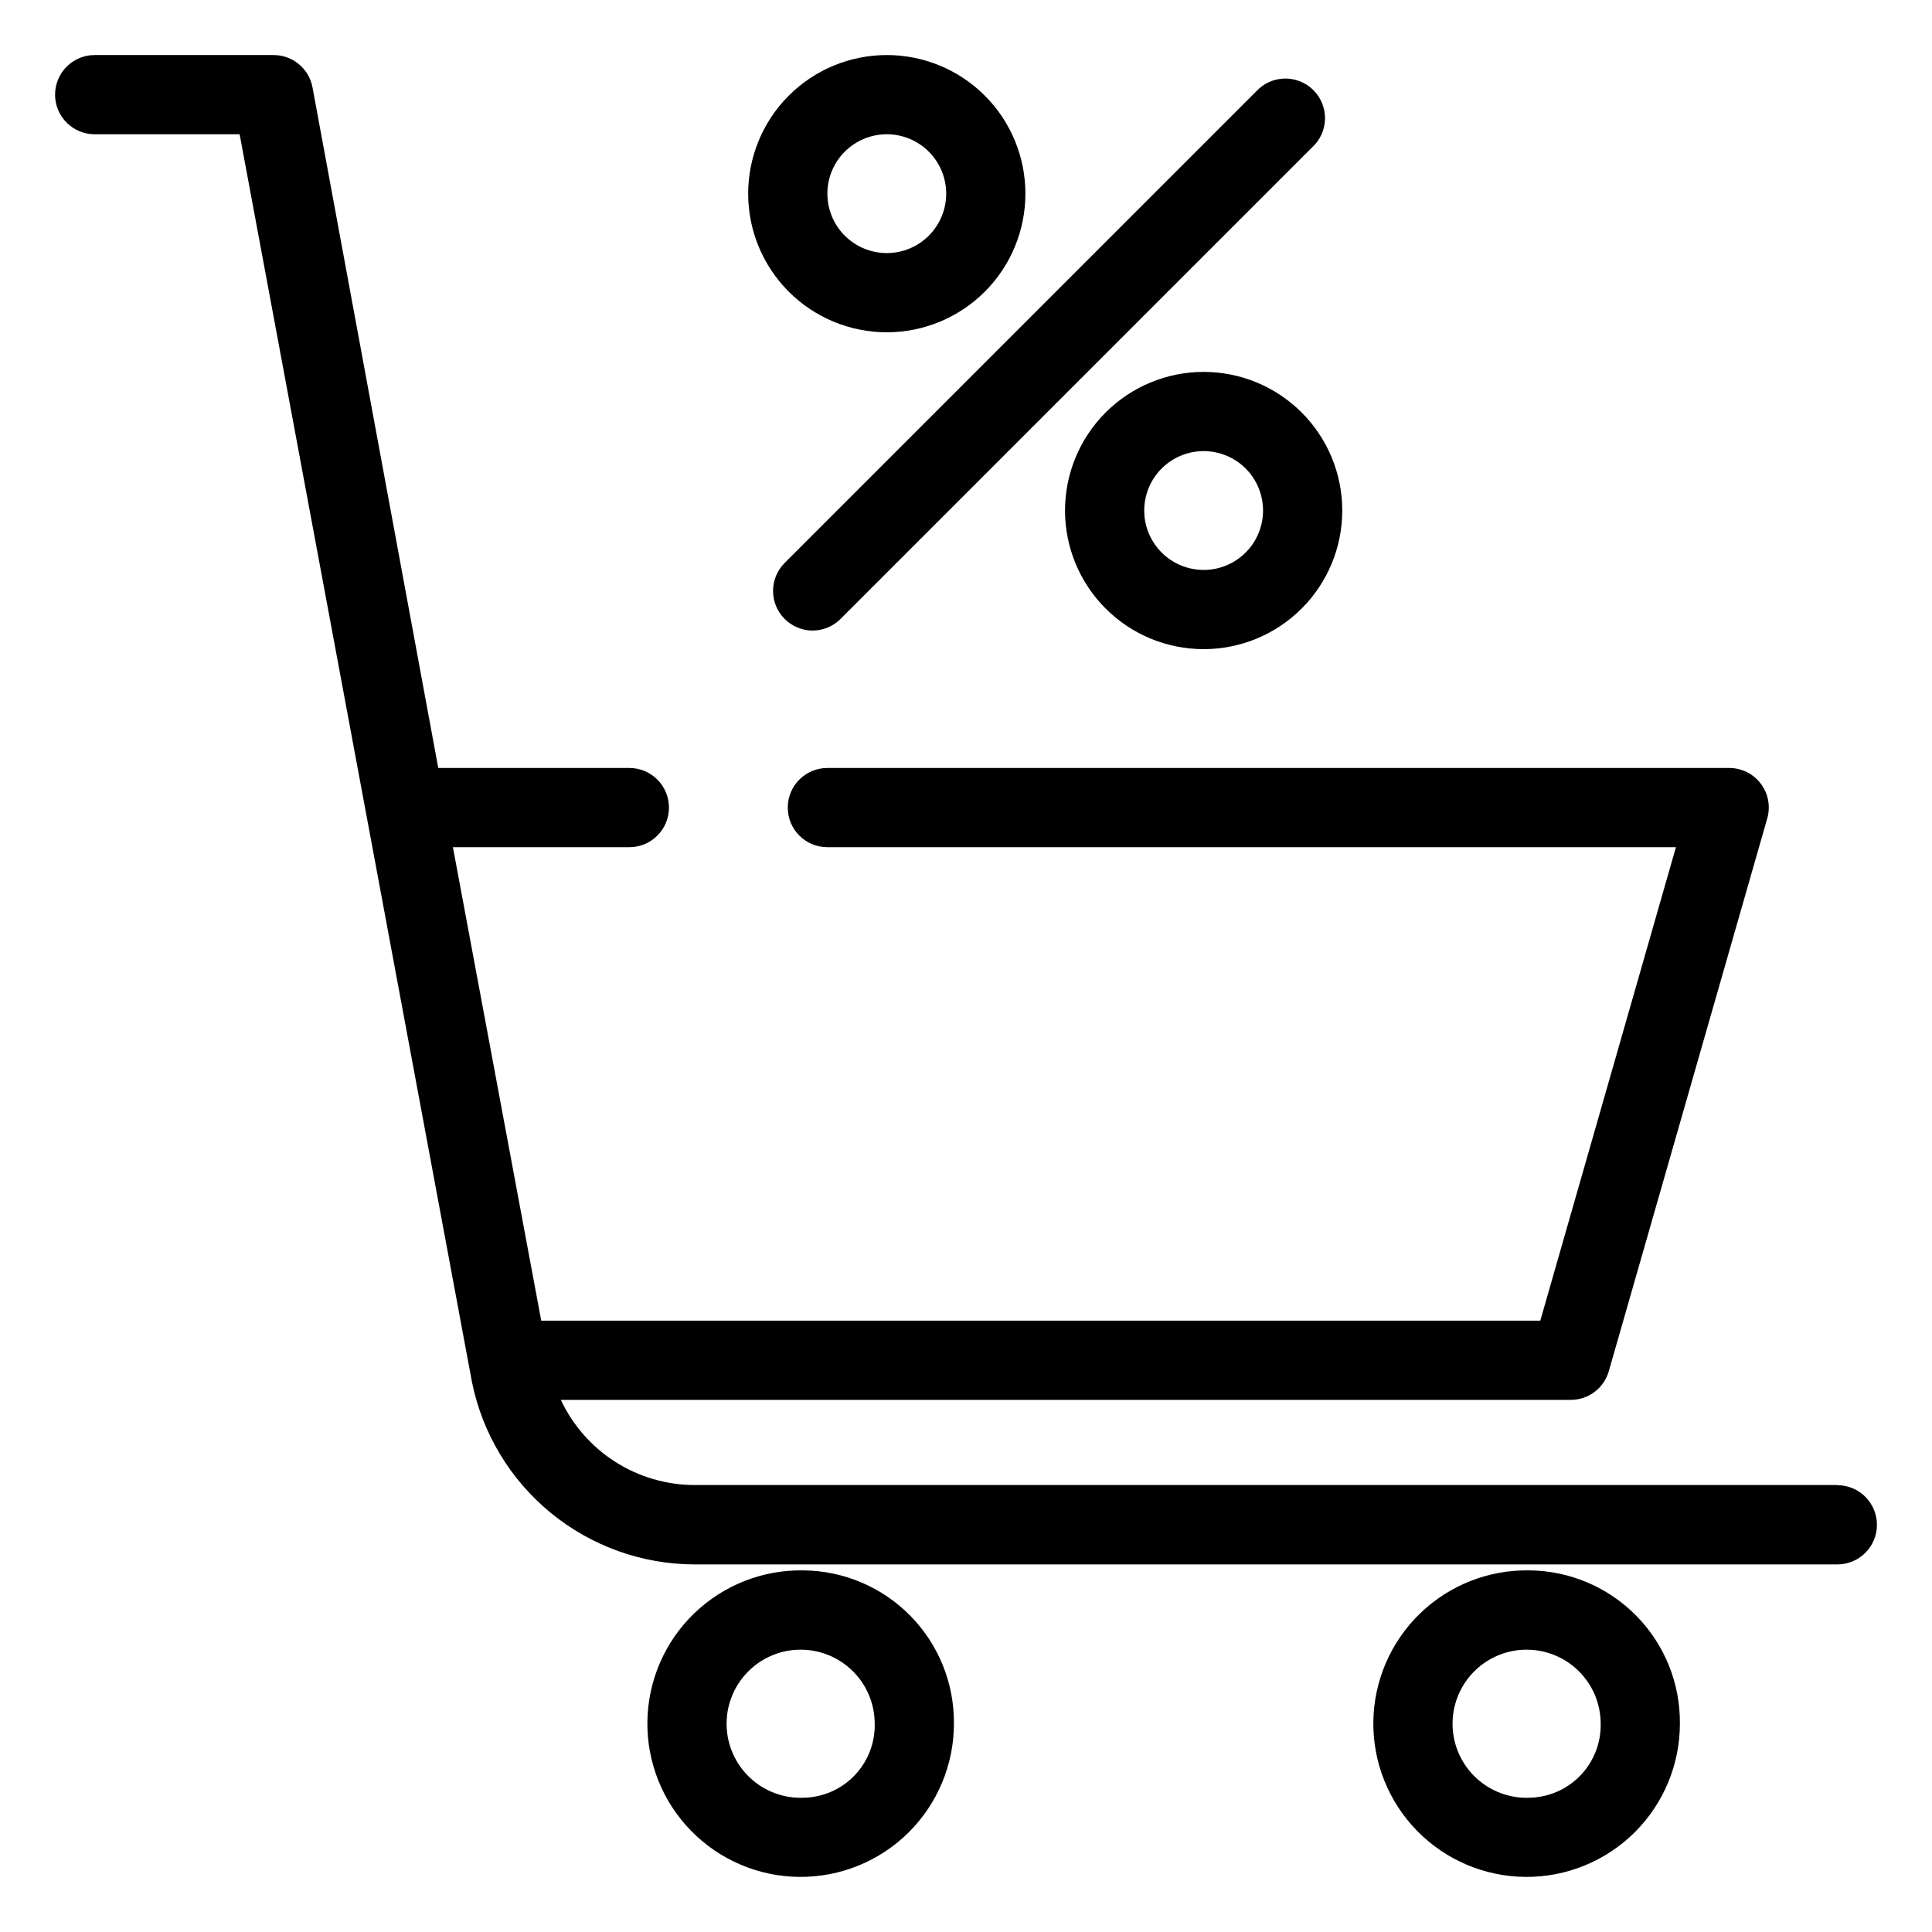
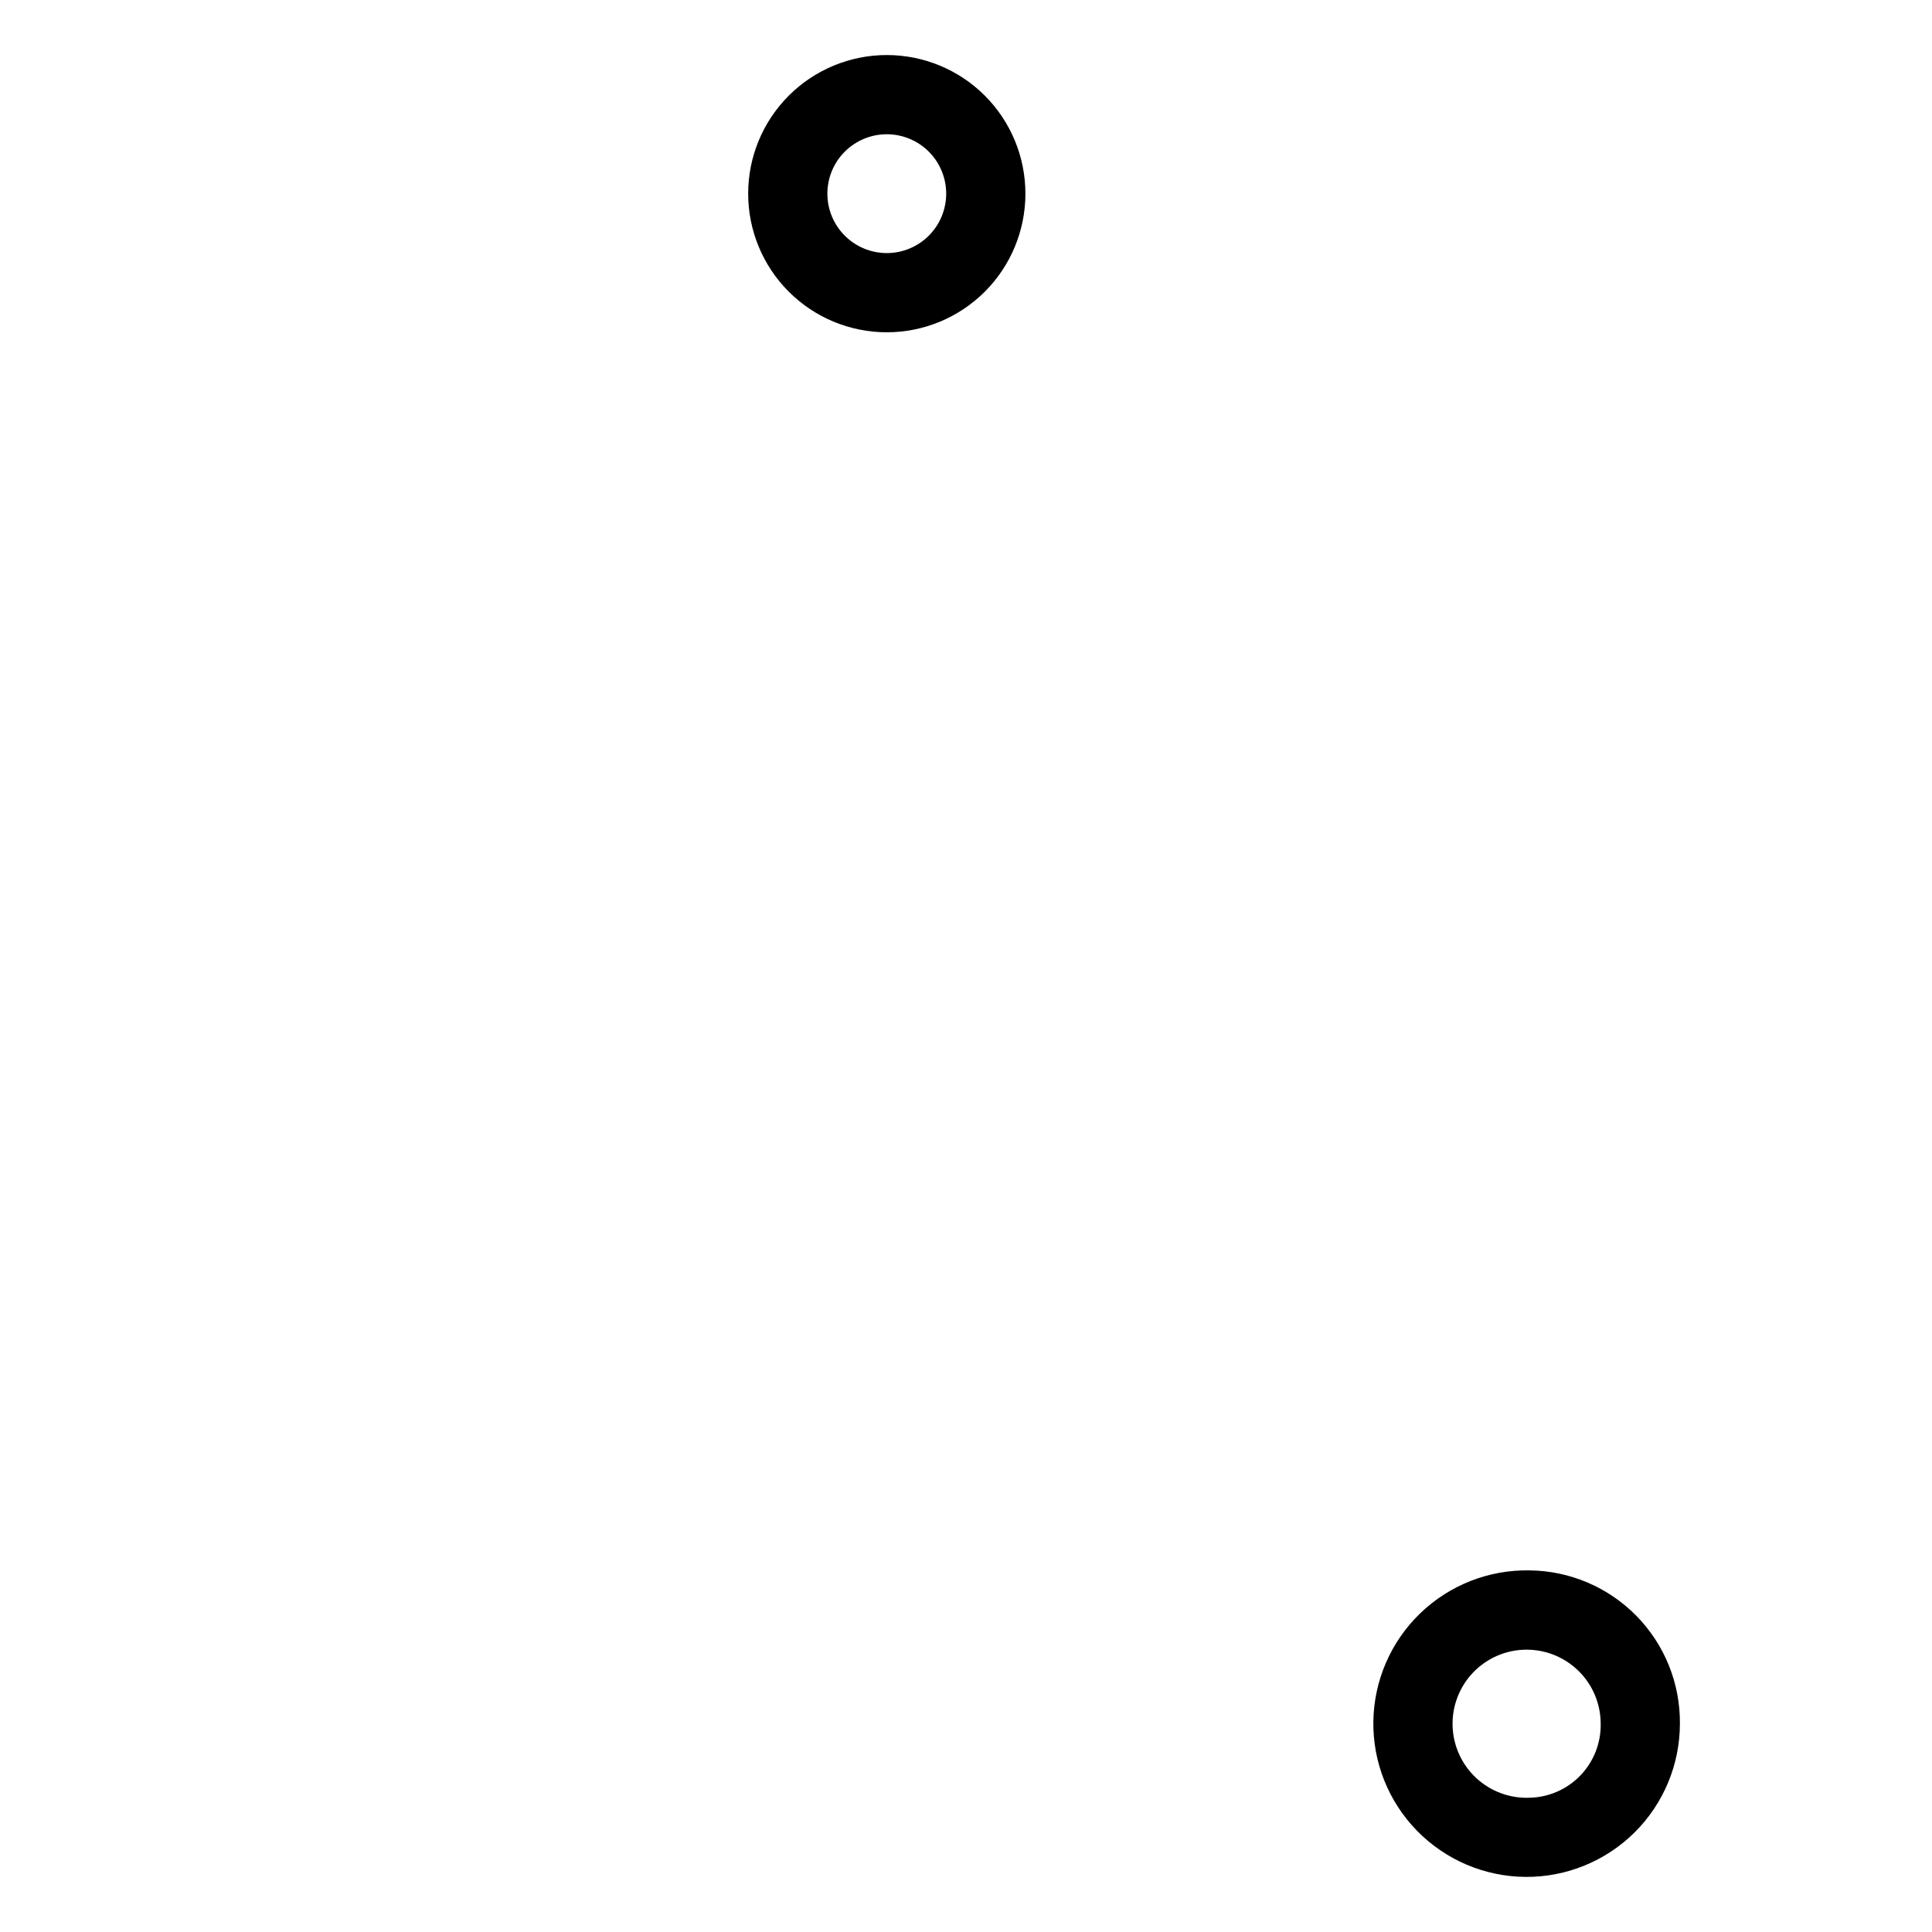
<svg xmlns="http://www.w3.org/2000/svg" fill="#000000" width="800px" height="800px" version="1.1" viewBox="144 144 512 512">
  <g>
    <path d="m379.01 232.06c9.742 0 19.086-3.871 25.977-10.762 6.887-6.887 10.758-16.23 10.758-25.977 0-9.742-3.871-19.086-10.758-25.977-6.891-6.887-16.234-10.758-25.977-10.758-9.746 0-19.09 3.871-25.977 10.758-6.891 6.891-10.762 16.234-10.762 25.977 0 9.746 3.871 19.09 10.762 25.977 6.887 6.891 16.23 10.762 25.977 10.762zm0-52.48c4.176 0 8.18 1.66 11.133 4.609 2.949 2.953 4.609 6.957 4.609 11.133s-1.66 8.184-4.609 11.133c-2.953 2.953-6.957 4.613-11.133 4.613-4.176 0-8.18-1.66-11.133-4.613-2.953-2.949-4.613-6.957-4.613-11.133s1.66-8.18 4.613-11.133c2.953-2.949 6.957-4.609 11.133-4.609z" />
-     <path d="m462.98 316.03c9.742 0 19.086-3.871 25.973-10.762 6.891-6.887 10.762-16.23 10.762-25.977 0-9.742-3.871-19.086-10.762-25.977-6.887-6.887-16.23-10.758-25.973-10.758-9.746 0-19.09 3.871-25.977 10.758-6.891 6.891-10.762 16.234-10.762 25.977 0 9.746 3.871 19.09 10.762 25.977 6.887 6.891 16.23 10.762 25.977 10.762zm0-52.48c4.172 0 8.18 1.656 11.133 4.609 2.949 2.953 4.609 6.957 4.609 11.133s-1.66 8.18-4.609 11.133c-2.953 2.953-6.961 4.613-11.133 4.613-4.176 0-8.184-1.66-11.133-4.613-2.953-2.953-4.613-6.957-4.613-11.133s1.66-8.18 4.613-11.133c2.949-2.953 6.957-4.609 11.133-4.609z" />
-     <path d="m359.33 311.1c2.797 0 5.477-1.113 7.449-3.098l124.9-124.9c2.133-1.926 3.383-4.641 3.461-7.512 0.074-2.875-1.031-5.652-3.059-7.688-2.027-2.035-4.801-3.148-7.676-3.086-2.871 0.066-5.59 1.309-7.523 3.434l-124.96 124.96c-4.07 4.094-4.07 10.703 0 14.797 1.961 1.973 4.621 3.086 7.402 3.098z" />
-     <path d="m630.91 537.55h-302.91c-7.43-0.027-14.695-2.16-20.961-6.156-6.262-3.992-11.258-9.688-14.41-16.41h267.65c4.68-0.008 8.789-3.113 10.074-7.613l41.984-146.47v0.004c0.91-3.156 0.289-6.555-1.68-9.188-1.98-2.641-5.09-4.195-8.395-4.195h-239c-5.797 0-10.496 4.699-10.496 10.496s4.699 10.496 10.496 10.496h224.88l-35.949 125.48h-264.76l-23.406-125.48h46.758c5.797 0 10.496-4.699 10.496-10.496s-4.699-10.496-10.496-10.496h-50.641l-33.328-180.38c-0.945-5.027-5.379-8.645-10.496-8.555h-47.23c-5.797 0-10.496 4.699-10.496 10.496 0 5.797 4.699 10.496 10.496 10.496h38.414l61.559 330.62c2.746 13.621 10.113 25.875 20.852 34.691 10.738 8.816 24.191 13.656 38.086 13.695h302.91c5.797 0 10.496-4.699 10.496-10.496s-4.699-10.496-10.496-10.496z" />
-     <path d="m357.02 560.17c-10.816-0.223-21.277 3.879-29.059 11.398-7.785 7.516-12.246 17.828-12.395 28.648-0.152 10.82 4.023 21.254 11.594 28.984s17.914 12.121 28.734 12.199c10.82 0.074 21.227-4.168 28.906-11.793s11.996-17.996 12-28.816c0.098-10.66-4.035-20.922-11.492-28.535-7.457-7.613-17.629-11.961-28.289-12.086zm0 60.246c-5.246 0.227-10.367-1.664-14.211-5.242s-6.094-8.551-6.246-13.801 1.809-10.344 5.441-14.137c3.633-3.797 8.633-5.977 13.887-6.055 5.25-0.078 10.316 1.953 14.059 5.637 3.746 3.688 5.856 8.719 5.859 13.973 0.113 5.094-1.805 10.023-5.328 13.703-3.523 3.684-8.363 5.812-13.461 5.922z" />
    <path d="m549.41 560.17c-10.82-0.223-21.281 3.879-29.062 11.398-7.781 7.516-12.242 17.828-12.395 28.648-0.148 10.82 4.023 21.254 11.598 28.984 7.57 7.731 17.914 12.121 28.734 12.199 10.82 0.074 21.223-4.168 28.902-11.793s12-17.996 12.004-28.816c0.098-10.66-4.035-20.922-11.496-28.535-7.457-7.613-17.629-11.961-28.285-12.086zm0 60.246c-5.25 0.227-10.367-1.664-14.215-5.242-3.844-3.578-6.094-8.551-6.246-13.801-0.148-5.25 1.809-10.344 5.441-14.137 3.633-3.797 8.637-5.977 13.887-6.055 5.254-0.078 10.316 1.953 14.062 5.637 3.742 3.688 5.852 8.719 5.859 13.973 0.098 5.09-1.824 10.012-5.344 13.691-3.523 3.676-8.355 5.812-13.445 5.934z" />
  </g>
</svg>